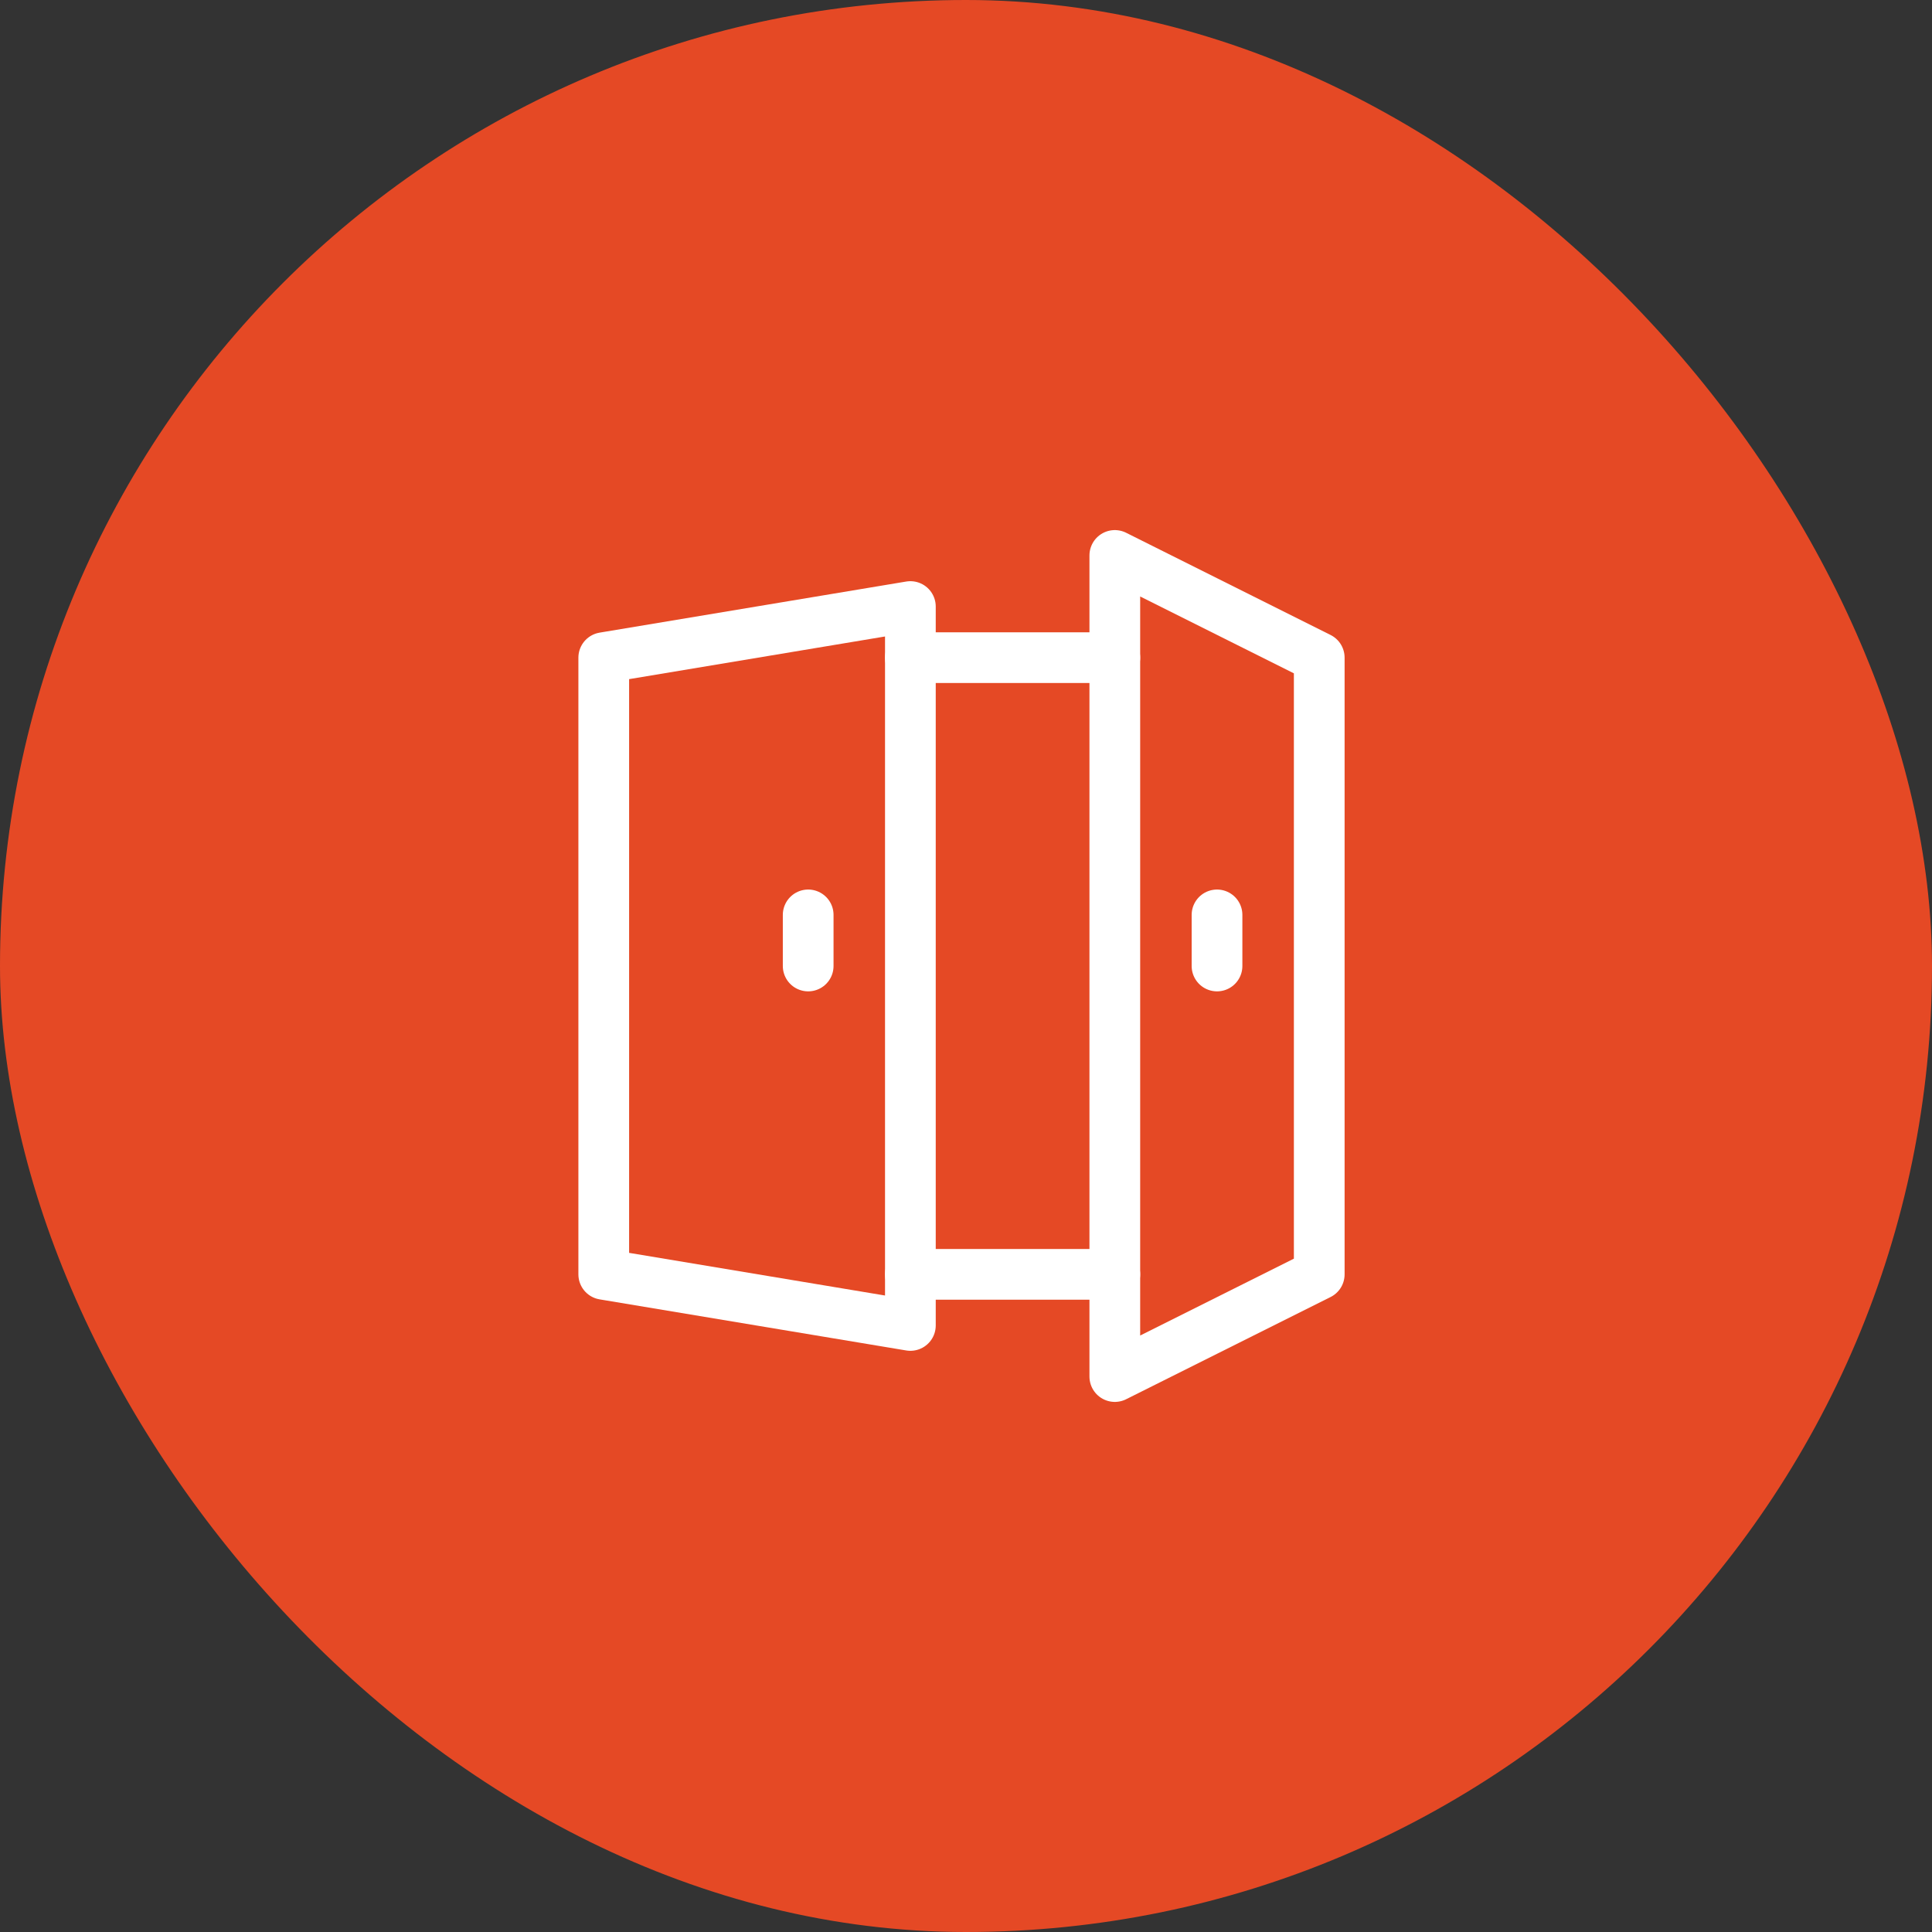
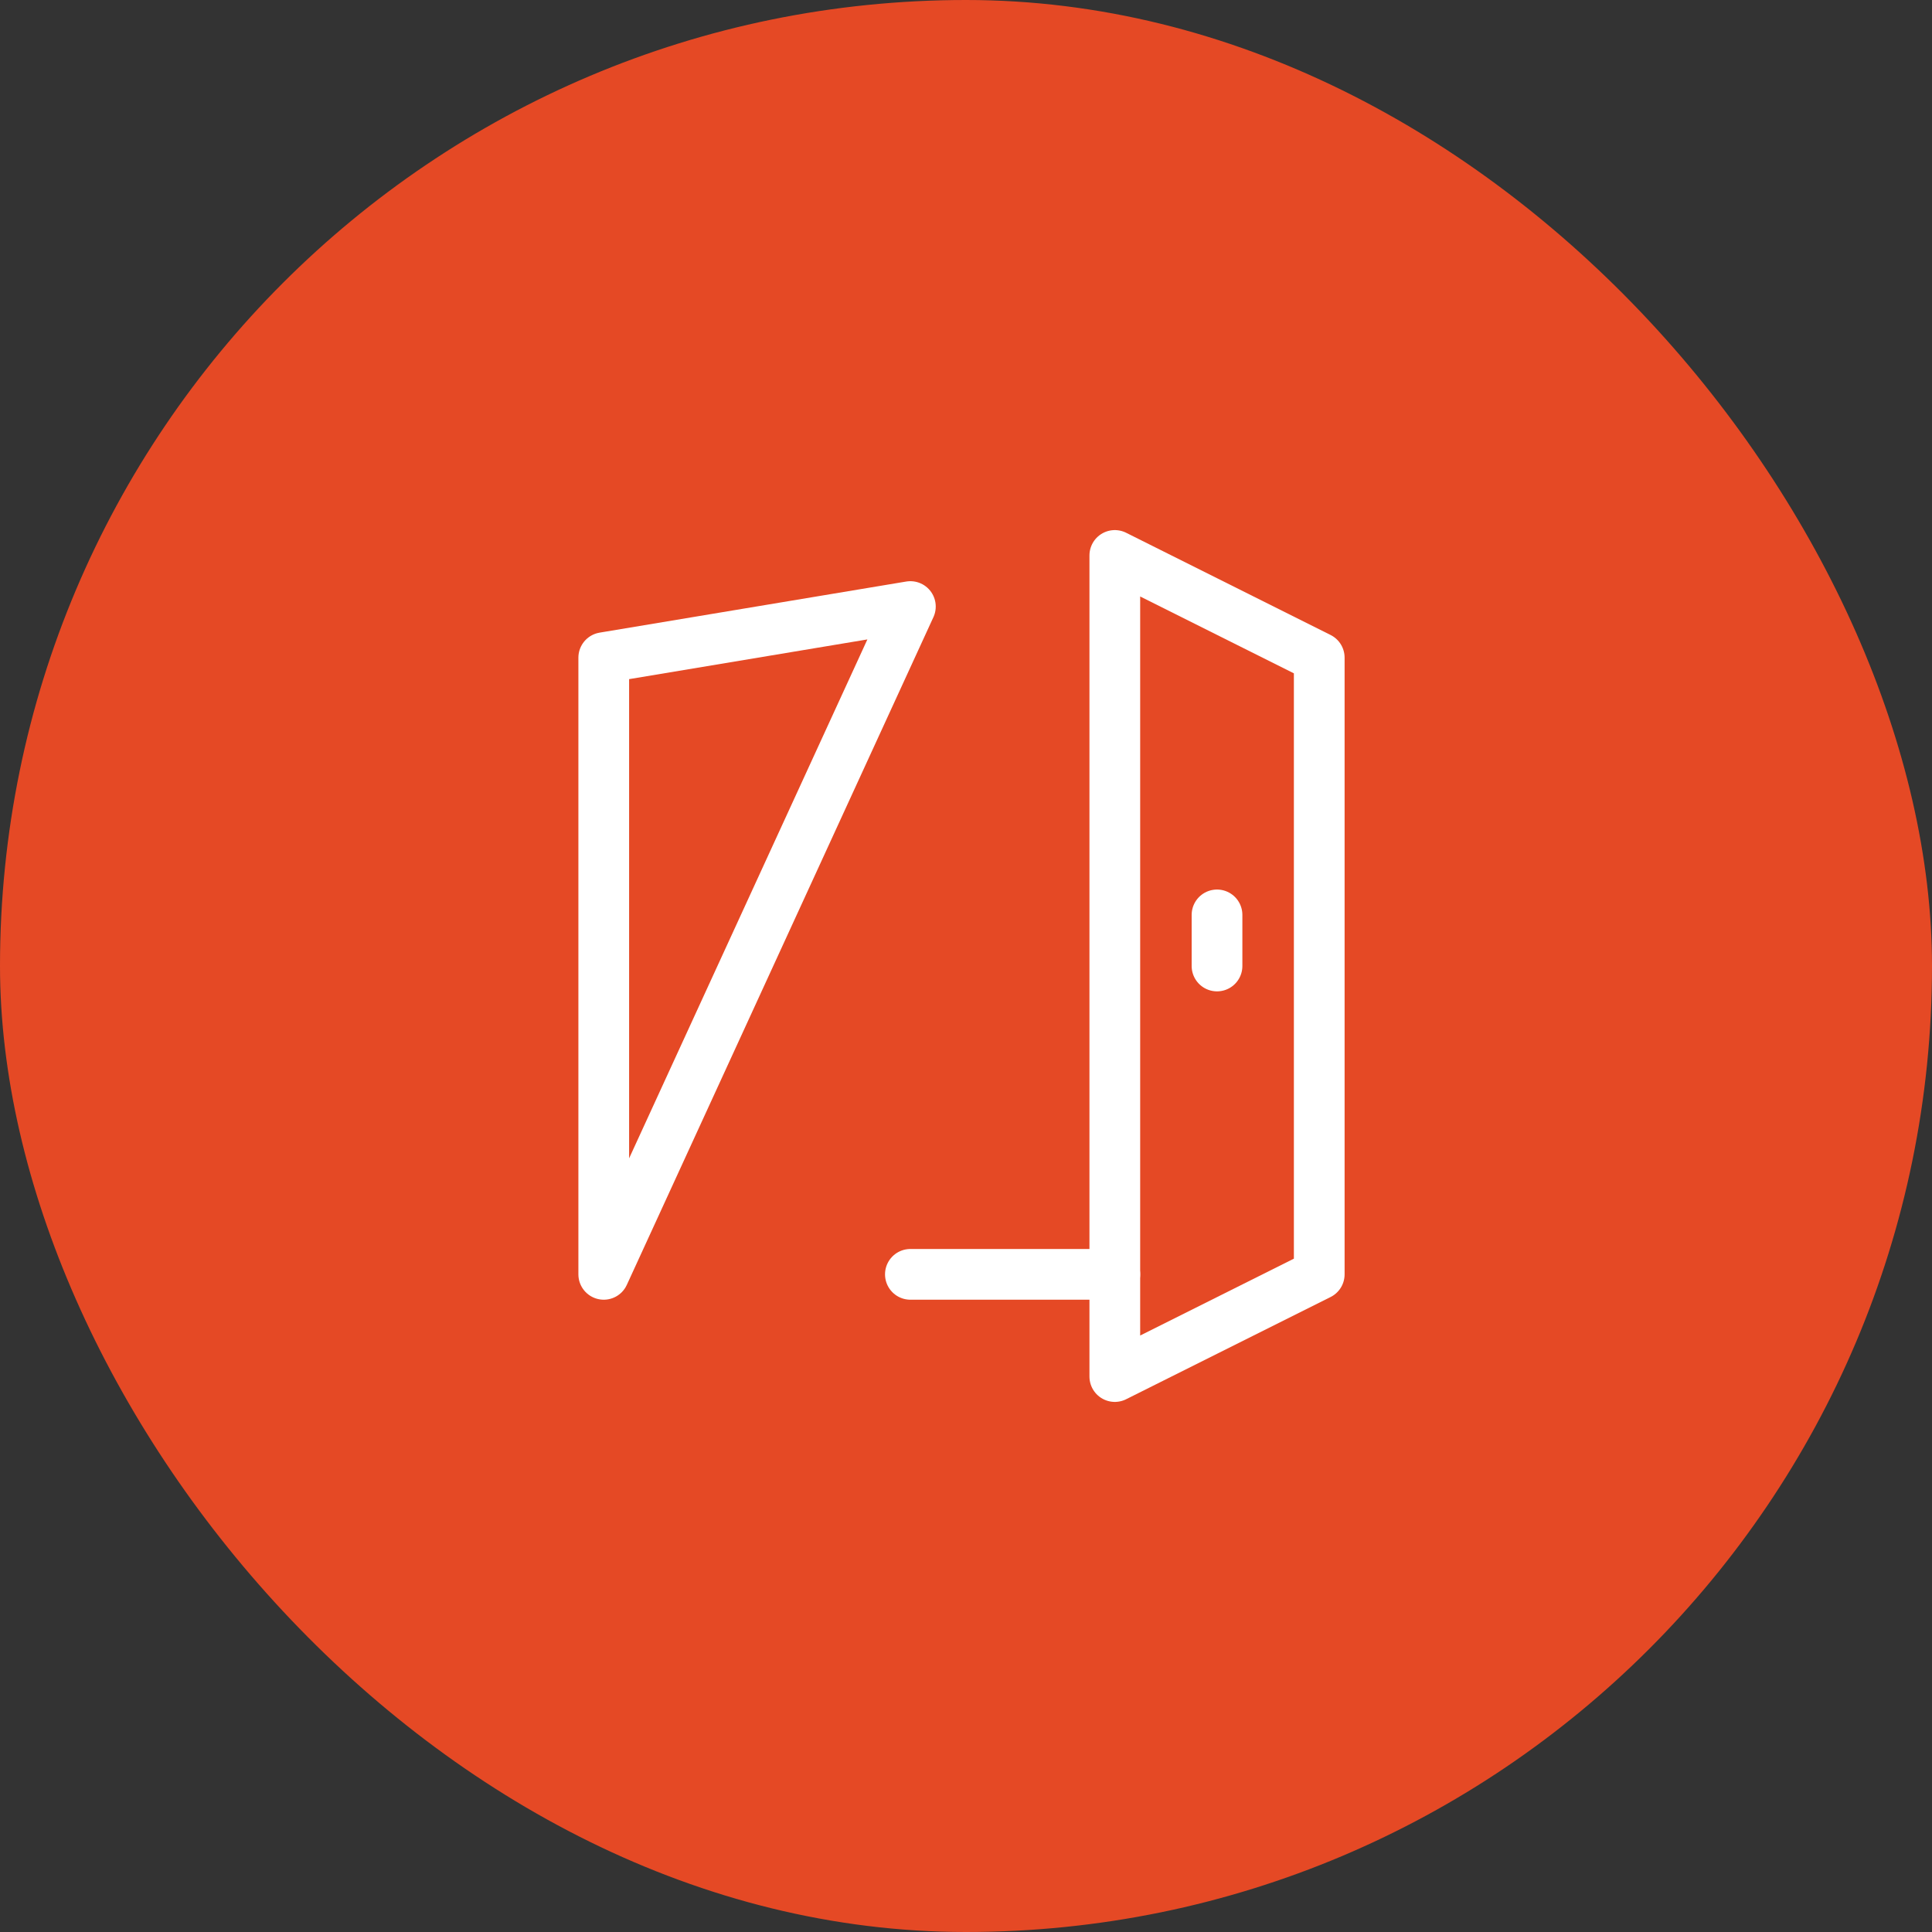
<svg xmlns="http://www.w3.org/2000/svg" width="80" height="80" viewBox="0 0 80 80" fill="none">
  <rect x="0" y="0" width="80" height="80" fill="#333333" stroke="none" />
  <rect width="80" height="80" rx="40" fill="#E54925" />
  <path d="M46.162 52.768H37.697" stroke="white" stroke-width="2.1" stroke-miterlimit="10" stroke-linecap="round" stroke-linejoin="round" />
-   <path d="M37.697 27.232H46.162" stroke="white" stroke-width="2.1" stroke-miterlimit="10" stroke-linecap="round" stroke-linejoin="round" />
  <path d="M50.394 37.884V40" stroke="white" stroke-width="2.1" stroke-miterlimit="10" stroke-linecap="round" stroke-linejoin="round" />
-   <path d="M33.465 37.884V40" stroke="white" stroke-width="2.1" stroke-miterlimit="10" stroke-linecap="round" stroke-linejoin="round" />
-   <path d="M25 27.232L37.697 25.116V54.884L25 52.768V27.232Z" stroke="white" stroke-width="2.1" stroke-miterlimit="10" stroke-linecap="round" stroke-linejoin="round" />
+   <path d="M25 27.232L37.697 25.116L25 52.768V27.232Z" stroke="white" stroke-width="2.1" stroke-miterlimit="10" stroke-linecap="round" stroke-linejoin="round" />
  <path d="M54.627 52.768L46.162 57V23L54.627 27.232V52.768Z" stroke="white" stroke-width="2.1" stroke-miterlimit="10" stroke-linecap="round" stroke-linejoin="round" />
</svg>